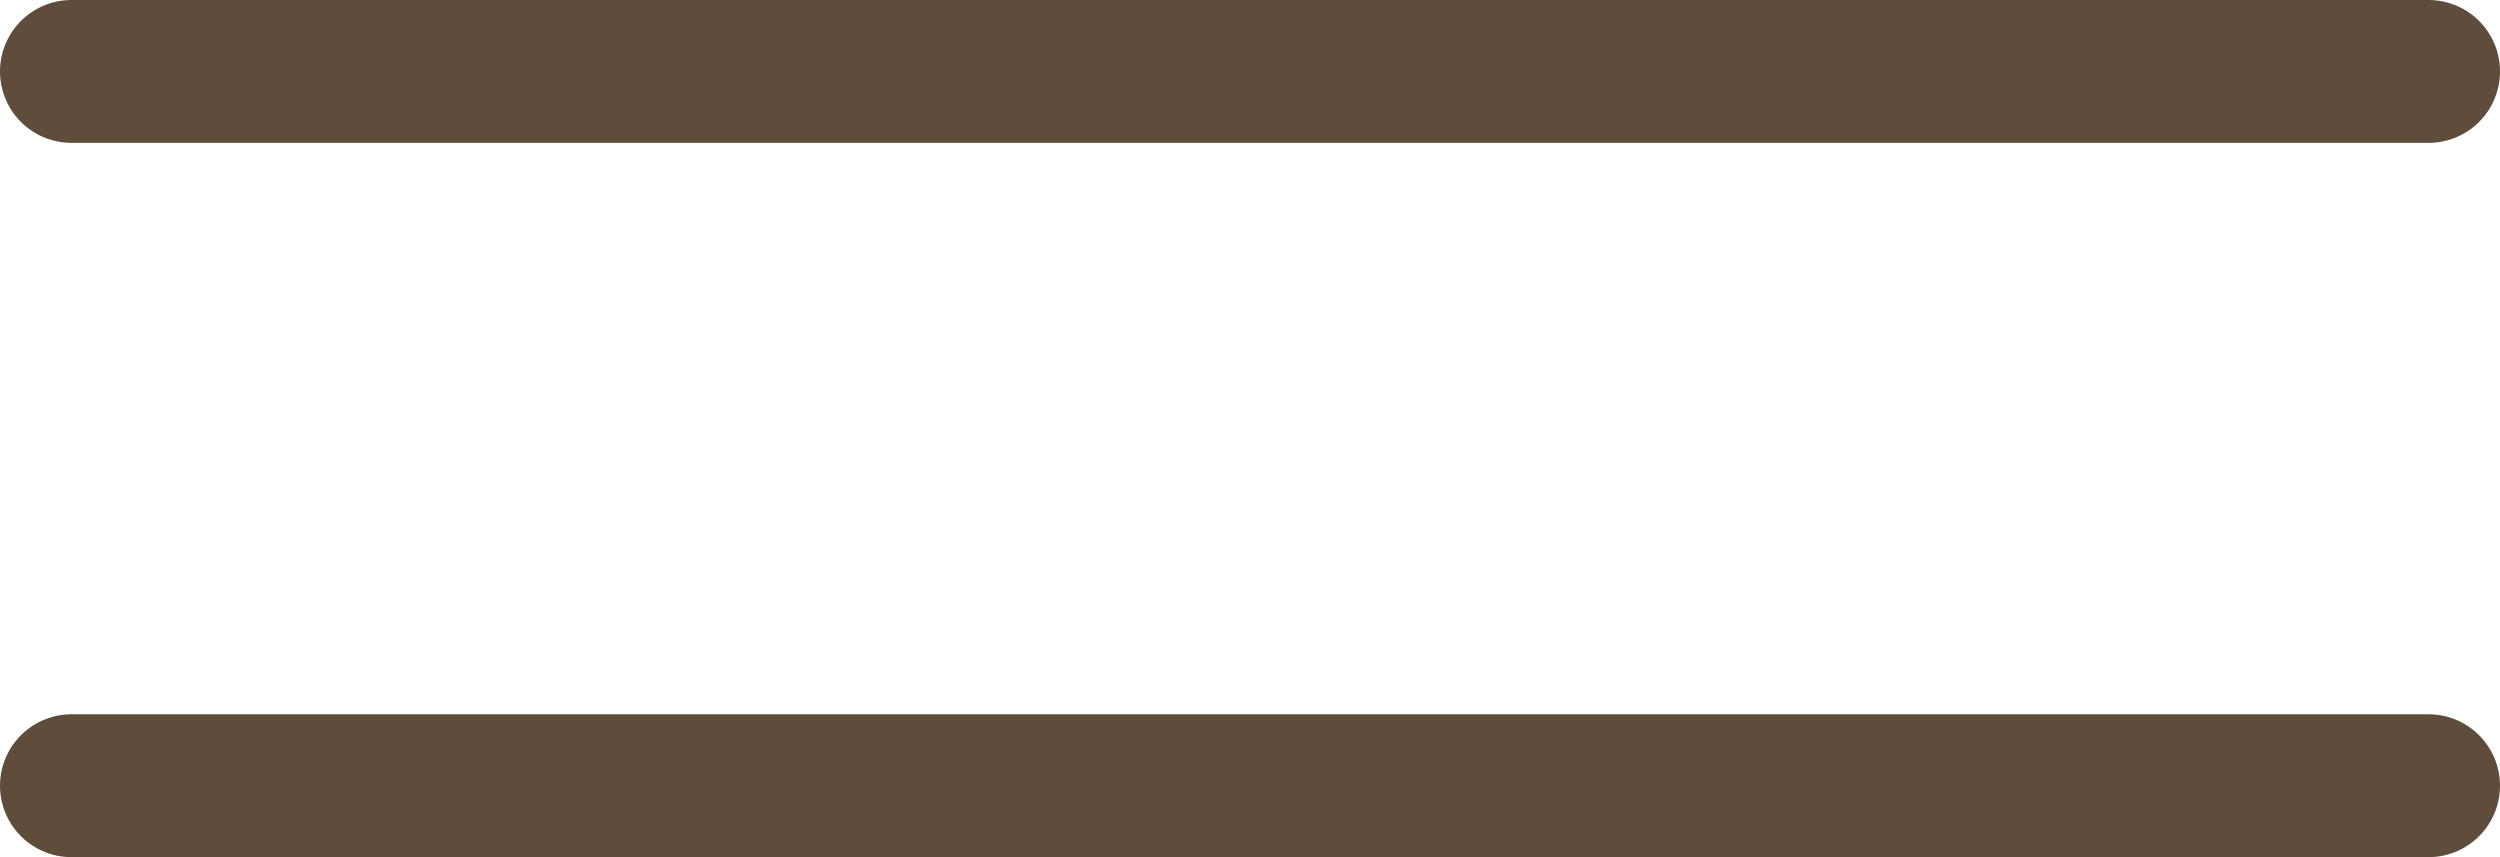
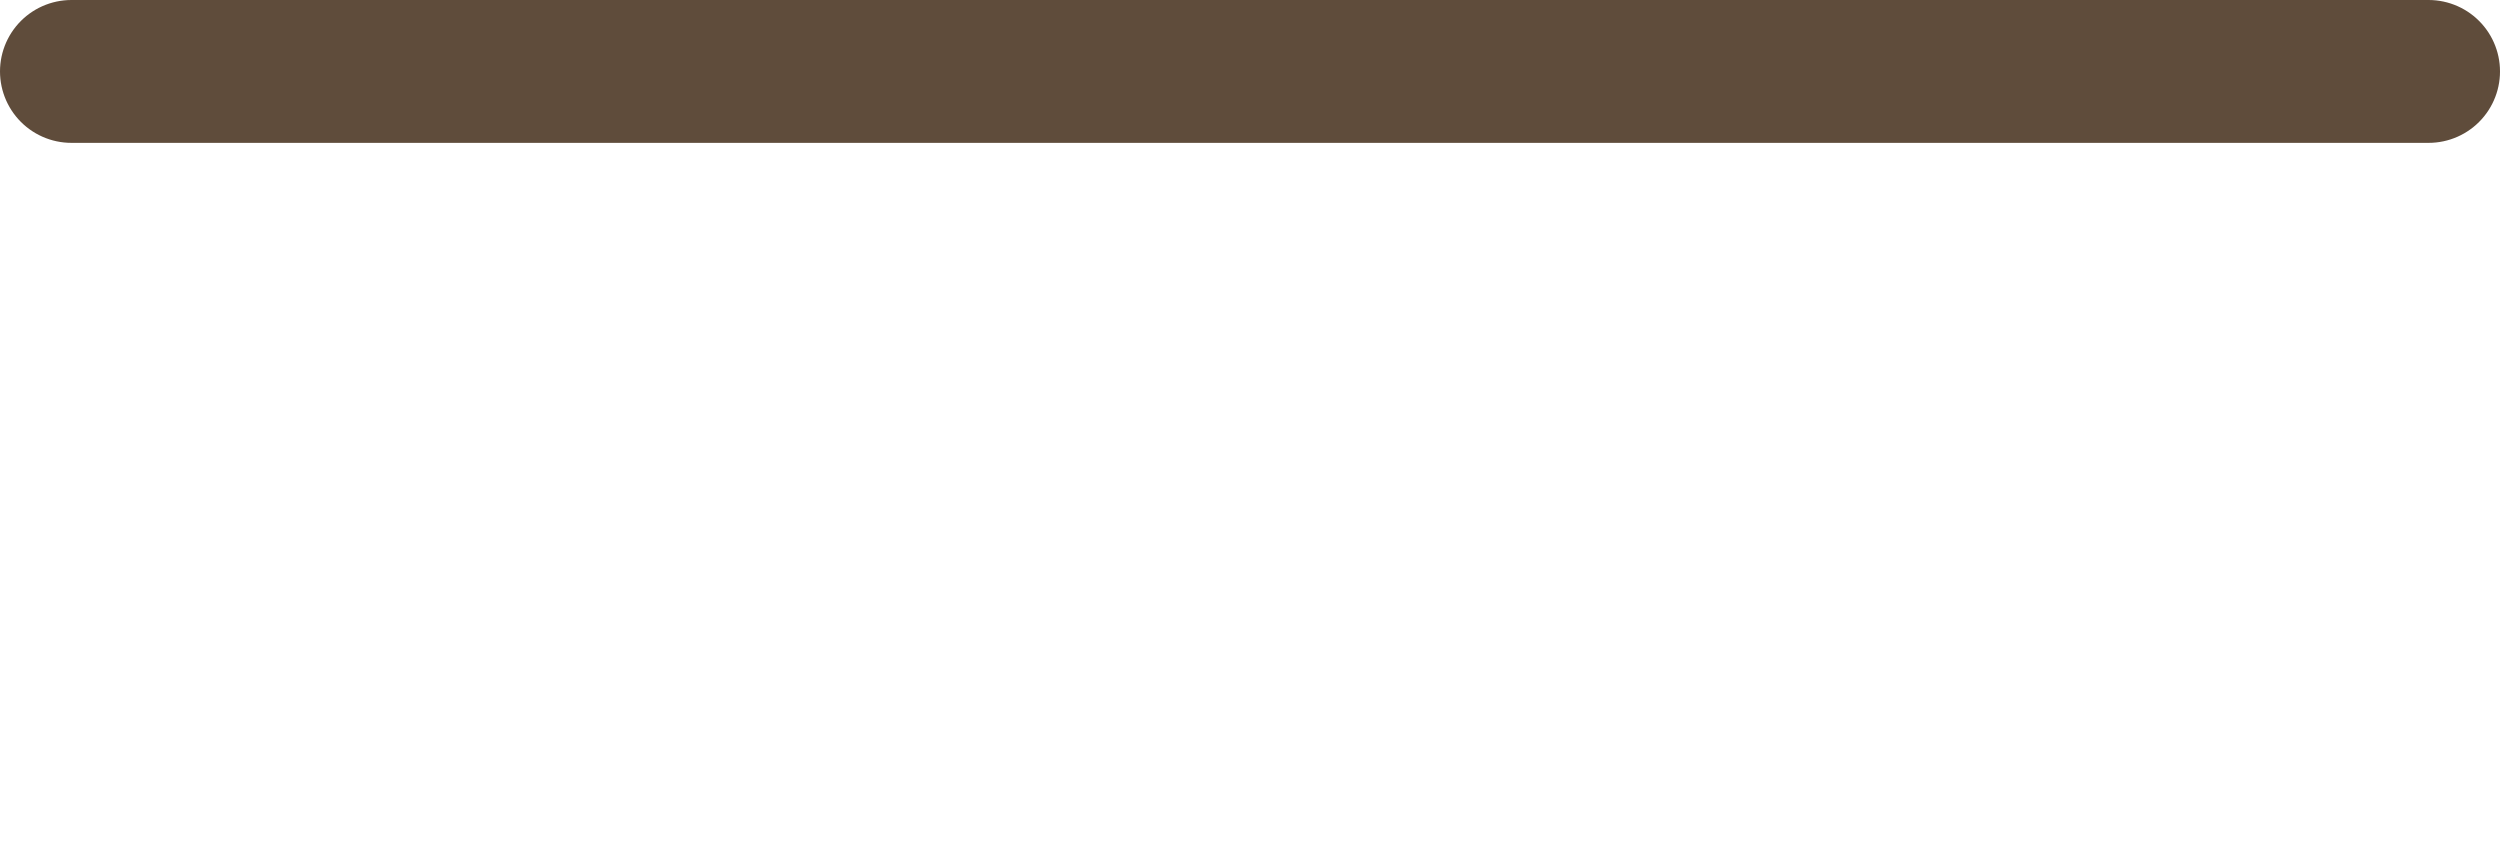
<svg xmlns="http://www.w3.org/2000/svg" width="35" height="12" viewBox="0 0 35 12" fill="none">
  <path d="M1 1H34" stroke="#5F4C3B" stroke-width="2" stroke-linecap="round" />
-   <path d="M1 11H34" stroke="#5F4C3B" stroke-width="2" stroke-linecap="round" />
</svg>